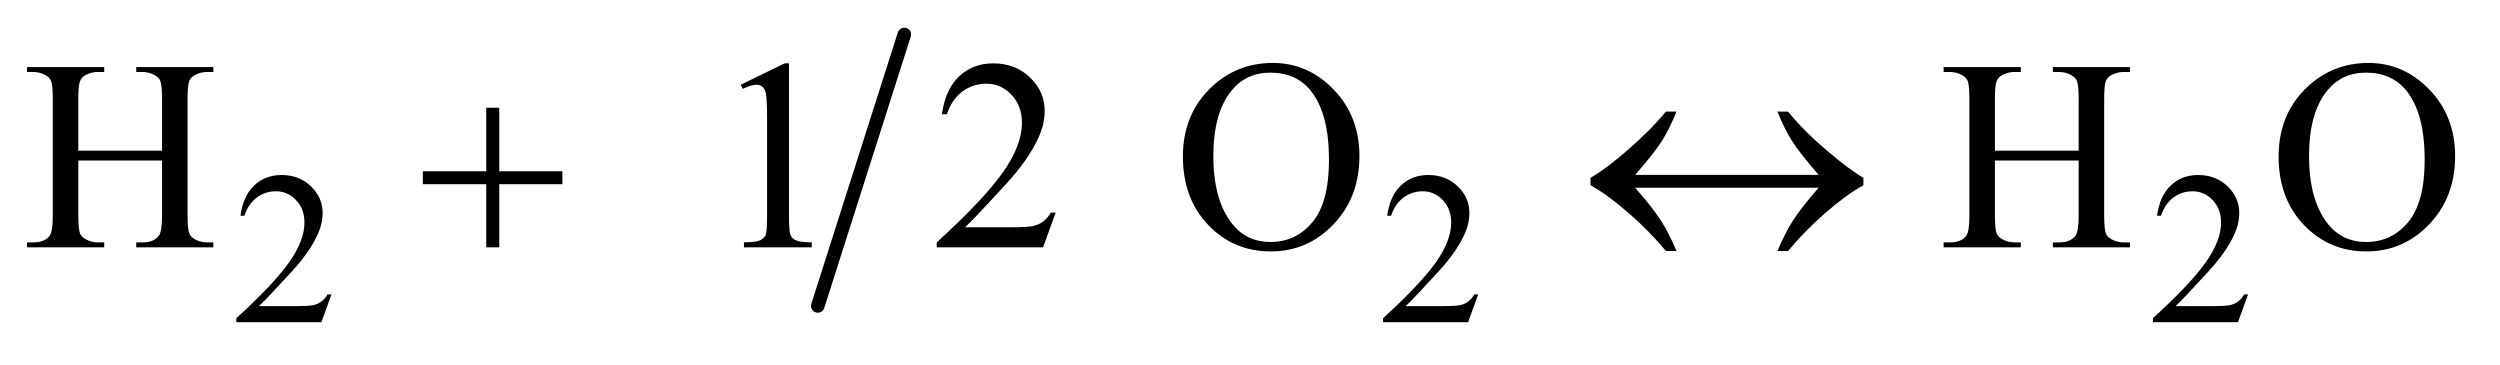
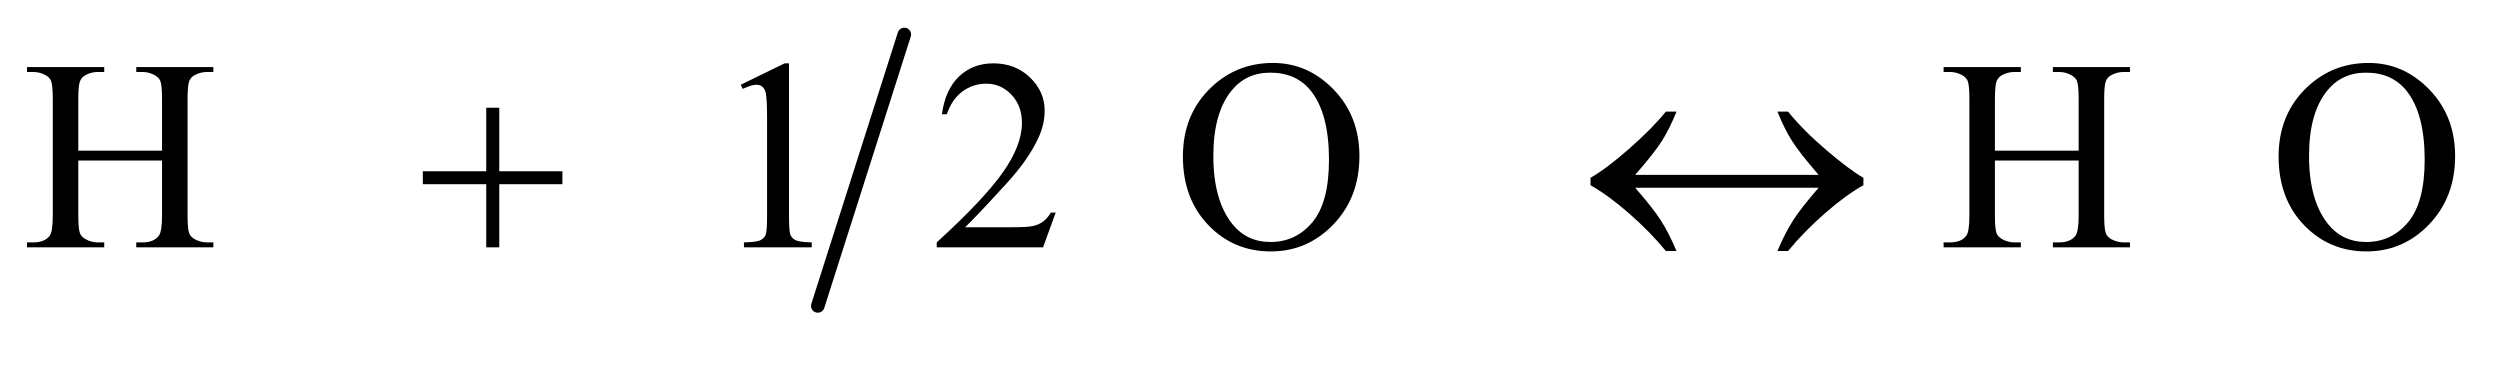
<svg xmlns="http://www.w3.org/2000/svg" stroke-dasharray="none" shape-rendering="auto" font-family="'Dialog'" text-rendering="auto" width="144" fill-opacity="1" color-interpolation="auto" color-rendering="auto" preserveAspectRatio="xMidYMid meet" font-size="12px" viewBox="0 0 144 21" fill="black" stroke="black" image-rendering="auto" stroke-miterlimit="10" stroke-linecap="square" stroke-linejoin="miter" font-style="normal" stroke-width="1" height="21" stroke-dashoffset="0" font-weight="normal" stroke-opacity="1">
  <defs id="genericDefs" />
  <g>
    <defs id="defs1">
      <clipPath clipPathUnits="userSpaceOnUse" id="clipPath1">
-         <path d="M1.018 0.91 L92.357 0.91 L92.357 13.77 L1.018 13.77 L1.018 0.91 Z" />
-       </clipPath>
+         </clipPath>
      <clipPath clipPathUnits="userSpaceOnUse" id="clipPath2">
        <path d="M32.52 29.087 L32.52 439.949 L2950.699 439.949 L2950.699 29.087 Z" />
      </clipPath>
    </defs>
    <g stroke-width="16" transform="scale(1.576,1.576) translate(-1.018,-0.91) matrix(0.031,0,0,0.031,0,0)" stroke-linejoin="round" stroke-linecap="round">
      <line y2="390" fill="none" x1="1099" clip-path="url(#clipPath2)" x2="997" y1="70" />
    </g>
    <g transform="matrix(0.049,0,0,0.049,-1.604,-1.435)">
-       <path d="M422.375 375.375 L410.5 408 L310.5 408 L310.5 403.375 Q354.625 363.125 372.625 337.625 Q390.625 312.125 390.625 291 Q390.625 274.875 380.75 264.5 Q370.875 254.125 357.125 254.125 Q344.625 254.125 334.688 261.438 Q324.75 268.75 320 282.875 L315.375 282.875 Q318.5 259.75 331.438 247.375 Q344.375 235 363.75 235 Q384.375 235 398.188 248.25 Q412 261.5 412 279.5 Q412 292.375 406 305.25 Q396.75 325.5 376 348.125 Q344.875 382.125 337.125 389.125 L381.375 389.125 Q394.875 389.125 400.312 388.125 Q405.75 387.125 410.125 384.062 Q414.5 381 417.75 375.375 L422.375 375.375 ZM1770.375 375.375 L1758.5 408 L1658.5 408 L1658.5 403.375 Q1702.625 363.125 1720.625 337.625 Q1738.625 312.125 1738.625 291 Q1738.625 274.875 1728.75 264.5 Q1718.875 254.125 1705.125 254.125 Q1692.625 254.125 1682.688 261.438 Q1672.75 268.75 1668 282.875 L1663.375 282.875 Q1666.5 259.75 1679.438 247.375 Q1692.375 235 1711.75 235 Q1732.375 235 1746.188 248.25 Q1760 261.5 1760 279.5 Q1760 292.375 1754 305.25 Q1744.75 325.5 1724 348.125 Q1692.875 382.125 1685.125 389.125 L1729.375 389.125 Q1742.875 389.125 1748.312 388.125 Q1753.75 387.125 1758.125 384.062 Q1762.5 381 1765.75 375.375 L1770.375 375.375 ZM2675.375 375.375 L2663.5 408 L2563.5 408 L2563.5 403.375 Q2607.625 363.125 2625.625 337.625 Q2643.625 312.125 2643.625 291 Q2643.625 274.875 2633.75 264.5 Q2623.875 254.125 2610.125 254.125 Q2597.625 254.125 2587.688 261.438 Q2577.75 268.75 2573 282.875 L2568.375 282.875 Q2571.5 259.75 2584.438 247.375 Q2597.375 235 2616.75 235 Q2637.375 235 2651.188 248.25 Q2665 261.5 2665 279.5 Q2665 292.375 2659 305.25 Q2649.75 325.5 2629 348.125 Q2597.875 382.125 2590.125 389.125 L2634.375 389.125 Q2647.875 389.125 2653.312 388.125 Q2658.75 387.125 2663.125 384.062 Q2667.5 381 2670.75 375.375 L2675.375 375.375 Z" stroke="none" clip-path="url(#clipPath2)" />
-     </g>
+       </g>
    <g transform="matrix(0.049,0,0,0.049,-1.604,-1.435)">
      <path d="M124.781 206.406 L223.219 206.406 L223.219 145.781 Q223.219 129.531 221.188 124.375 Q219.625 120.469 214.625 117.656 Q207.906 113.906 200.406 113.906 L192.906 113.906 L192.906 108.125 L283.531 108.125 L283.531 113.906 L276.031 113.906 Q268.531 113.906 261.812 117.5 Q256.812 120 255.016 125.078 Q253.219 130.156 253.219 145.781 L253.219 282.5 Q253.219 298.594 255.25 303.75 Q256.812 307.656 261.656 310.469 Q268.531 314.219 276.031 314.219 L283.531 314.219 L283.531 320 L192.906 320 L192.906 314.219 L200.406 314.219 Q213.375 314.219 219.312 306.562 Q223.219 301.562 223.219 282.5 L223.219 217.969 L124.781 217.969 L124.781 282.5 Q124.781 298.594 126.812 303.75 Q128.375 307.656 133.375 310.469 Q140.094 314.219 147.594 314.219 L155.25 314.219 L155.25 320 L64.469 320 L64.469 314.219 L71.969 314.219 Q85.094 314.219 91.031 306.562 Q94.781 301.562 94.781 282.5 L94.781 145.781 Q94.781 129.531 92.75 124.375 Q91.188 120.469 86.344 117.656 Q79.469 113.906 71.969 113.906 L64.469 113.906 L64.469 108.125 L155.25 108.125 L155.25 113.906 L147.594 113.906 Q140.094 113.906 133.375 117.5 Q128.531 120 126.656 125.078 Q124.781 130.156 124.781 145.781 L124.781 206.406 ZM903.5 128.906 L955.062 103.75 L960.219 103.75 L960.219 282.656 Q960.219 300.469 961.703 304.844 Q963.188 309.219 967.875 311.562 Q972.562 313.906 986.938 314.219 L986.938 320 L907.25 320 L907.25 314.219 Q922.25 313.906 926.625 311.641 Q931 309.375 932.719 305.547 Q934.438 301.719 934.438 282.656 L934.438 168.281 Q934.438 145.156 932.875 138.594 Q931.781 133.594 928.891 131.25 Q926 128.906 921.938 128.906 Q916.156 128.906 905.844 133.75 L903.5 128.906 ZM1273.719 279.219 L1258.875 320 L1133.875 320 L1133.875 314.219 Q1189.031 263.906 1211.531 232.031 Q1234.031 200.156 1234.031 173.75 Q1234.031 153.594 1221.688 140.625 Q1209.344 127.656 1192.156 127.656 Q1176.531 127.656 1164.109 136.797 Q1151.688 145.938 1145.75 163.594 L1139.969 163.594 Q1143.875 134.688 1160.047 119.219 Q1176.219 103.75 1200.438 103.75 Q1226.219 103.75 1243.484 120.312 Q1260.75 136.875 1260.75 159.375 Q1260.75 175.469 1253.25 191.562 Q1241.688 216.875 1215.75 245.156 Q1176.844 287.656 1167.156 296.406 L1222.469 296.406 Q1239.344 296.406 1246.141 295.156 Q1252.938 293.906 1258.406 290.078 Q1263.875 286.25 1267.938 279.219 L1273.719 279.219 ZM1529.031 103.281 Q1570.281 103.281 1600.516 134.609 Q1630.75 165.938 1630.75 212.812 Q1630.75 261.094 1600.281 292.969 Q1569.812 324.844 1526.531 324.844 Q1482.781 324.844 1453.016 293.75 Q1423.25 262.656 1423.25 213.281 Q1423.25 162.812 1457.625 130.938 Q1487.469 103.281 1529.031 103.281 ZM1526.062 114.688 Q1497.625 114.688 1480.438 135.781 Q1459.031 162.031 1459.031 212.656 Q1459.031 264.531 1481.219 292.5 Q1498.25 313.75 1526.219 313.75 Q1556.062 313.75 1575.516 290.469 Q1594.969 267.188 1594.969 217.031 Q1594.969 162.656 1573.562 135.938 Q1556.375 114.688 1526.062 114.688 ZM2377.781 206.406 L2476.219 206.406 L2476.219 145.781 Q2476.219 129.531 2474.188 124.375 Q2472.625 120.469 2467.625 117.656 Q2460.906 113.906 2453.406 113.906 L2445.906 113.906 L2445.906 108.125 L2536.531 108.125 L2536.531 113.906 L2529.031 113.906 Q2521.531 113.906 2514.812 117.5 Q2509.812 120 2508.016 125.078 Q2506.219 130.156 2506.219 145.781 L2506.219 282.5 Q2506.219 298.594 2508.25 303.75 Q2509.812 307.656 2514.656 310.469 Q2521.531 314.219 2529.031 314.219 L2536.531 314.219 L2536.531 320 L2445.906 320 L2445.906 314.219 L2453.406 314.219 Q2466.375 314.219 2472.312 306.562 Q2476.219 301.562 2476.219 282.5 L2476.219 217.969 L2377.781 217.969 L2377.781 282.5 Q2377.781 298.594 2379.812 303.75 Q2381.375 307.656 2386.375 310.469 Q2393.094 314.219 2400.594 314.219 L2408.25 314.219 L2408.25 320 L2317.469 320 L2317.469 314.219 L2324.969 314.219 Q2338.094 314.219 2344.031 306.562 Q2347.781 301.562 2347.781 282.5 L2347.781 145.781 Q2347.781 129.531 2345.75 124.375 Q2344.188 120.469 2339.344 117.656 Q2332.469 113.906 2324.969 113.906 L2317.469 113.906 L2317.469 108.125 L2408.25 108.125 L2408.25 113.906 L2400.594 113.906 Q2393.094 113.906 2386.375 117.5 Q2381.531 120 2379.656 125.078 Q2377.781 130.156 2377.781 145.781 L2377.781 206.406 ZM2817.031 103.281 Q2858.281 103.281 2888.516 134.609 Q2918.75 165.938 2918.75 212.812 Q2918.75 261.094 2888.281 292.969 Q2857.812 324.844 2814.531 324.844 Q2770.781 324.844 2741.016 293.75 Q2711.25 262.656 2711.25 213.281 Q2711.25 162.812 2745.625 130.938 Q2775.469 103.281 2817.031 103.281 ZM2814.062 114.688 Q2785.625 114.688 2768.438 135.781 Q2747.031 162.031 2747.031 212.656 Q2747.031 264.531 2769.219 292.5 Q2786.25 313.75 2814.219 313.75 Q2844.062 313.75 2863.516 290.469 Q2882.969 267.188 2882.969 217.031 Q2882.969 162.656 2861.562 135.938 Q2844.375 114.688 2814.062 114.688 Z" stroke="none" clip-path="url(#clipPath2)" />
    </g>
    <g transform="matrix(0.049,0,0,0.049,-1.604,-1.435)">
      <path d="M604.312 155.938 L619.625 155.938 L619.625 230.625 L693.844 230.625 L693.844 245.781 L619.625 245.781 L619.625 320 L604.312 320 L604.312 245.781 L529.781 245.781 L529.781 230.625 L604.312 230.625 L604.312 155.938 ZM2170.531 234.844 Q2148.344 209.219 2139.438 195.234 Q2130.531 181.25 2122.094 160.469 L2134.594 160.469 Q2152.875 182.969 2180.062 206.094 Q2207.25 229.219 2223.188 238.281 L2223.188 247.031 Q2202.406 258.594 2177.797 280.156 Q2153.188 301.719 2134.594 324.375 L2122.094 324.375 Q2131 303.281 2140.375 288.594 Q2149.75 273.906 2170.531 250 L1954.906 250 Q1975.844 273.906 1985.219 288.594 Q1994.594 303.281 2003.5 324.375 L1991 324.375 Q1972.406 301.719 1947.719 280.156 Q1923.031 258.594 1902.406 247.031 L1902.406 238.281 Q1921 227.656 1947.719 204.219 Q1974.438 180.781 1991 160.469 L2003.5 160.469 Q1995.062 181.25 1986.156 195.234 Q1977.25 209.219 1954.906 234.844 L2170.531 234.844 Z" stroke="none" clip-path="url(#clipPath2)" />
    </g>
  </g>
</svg>